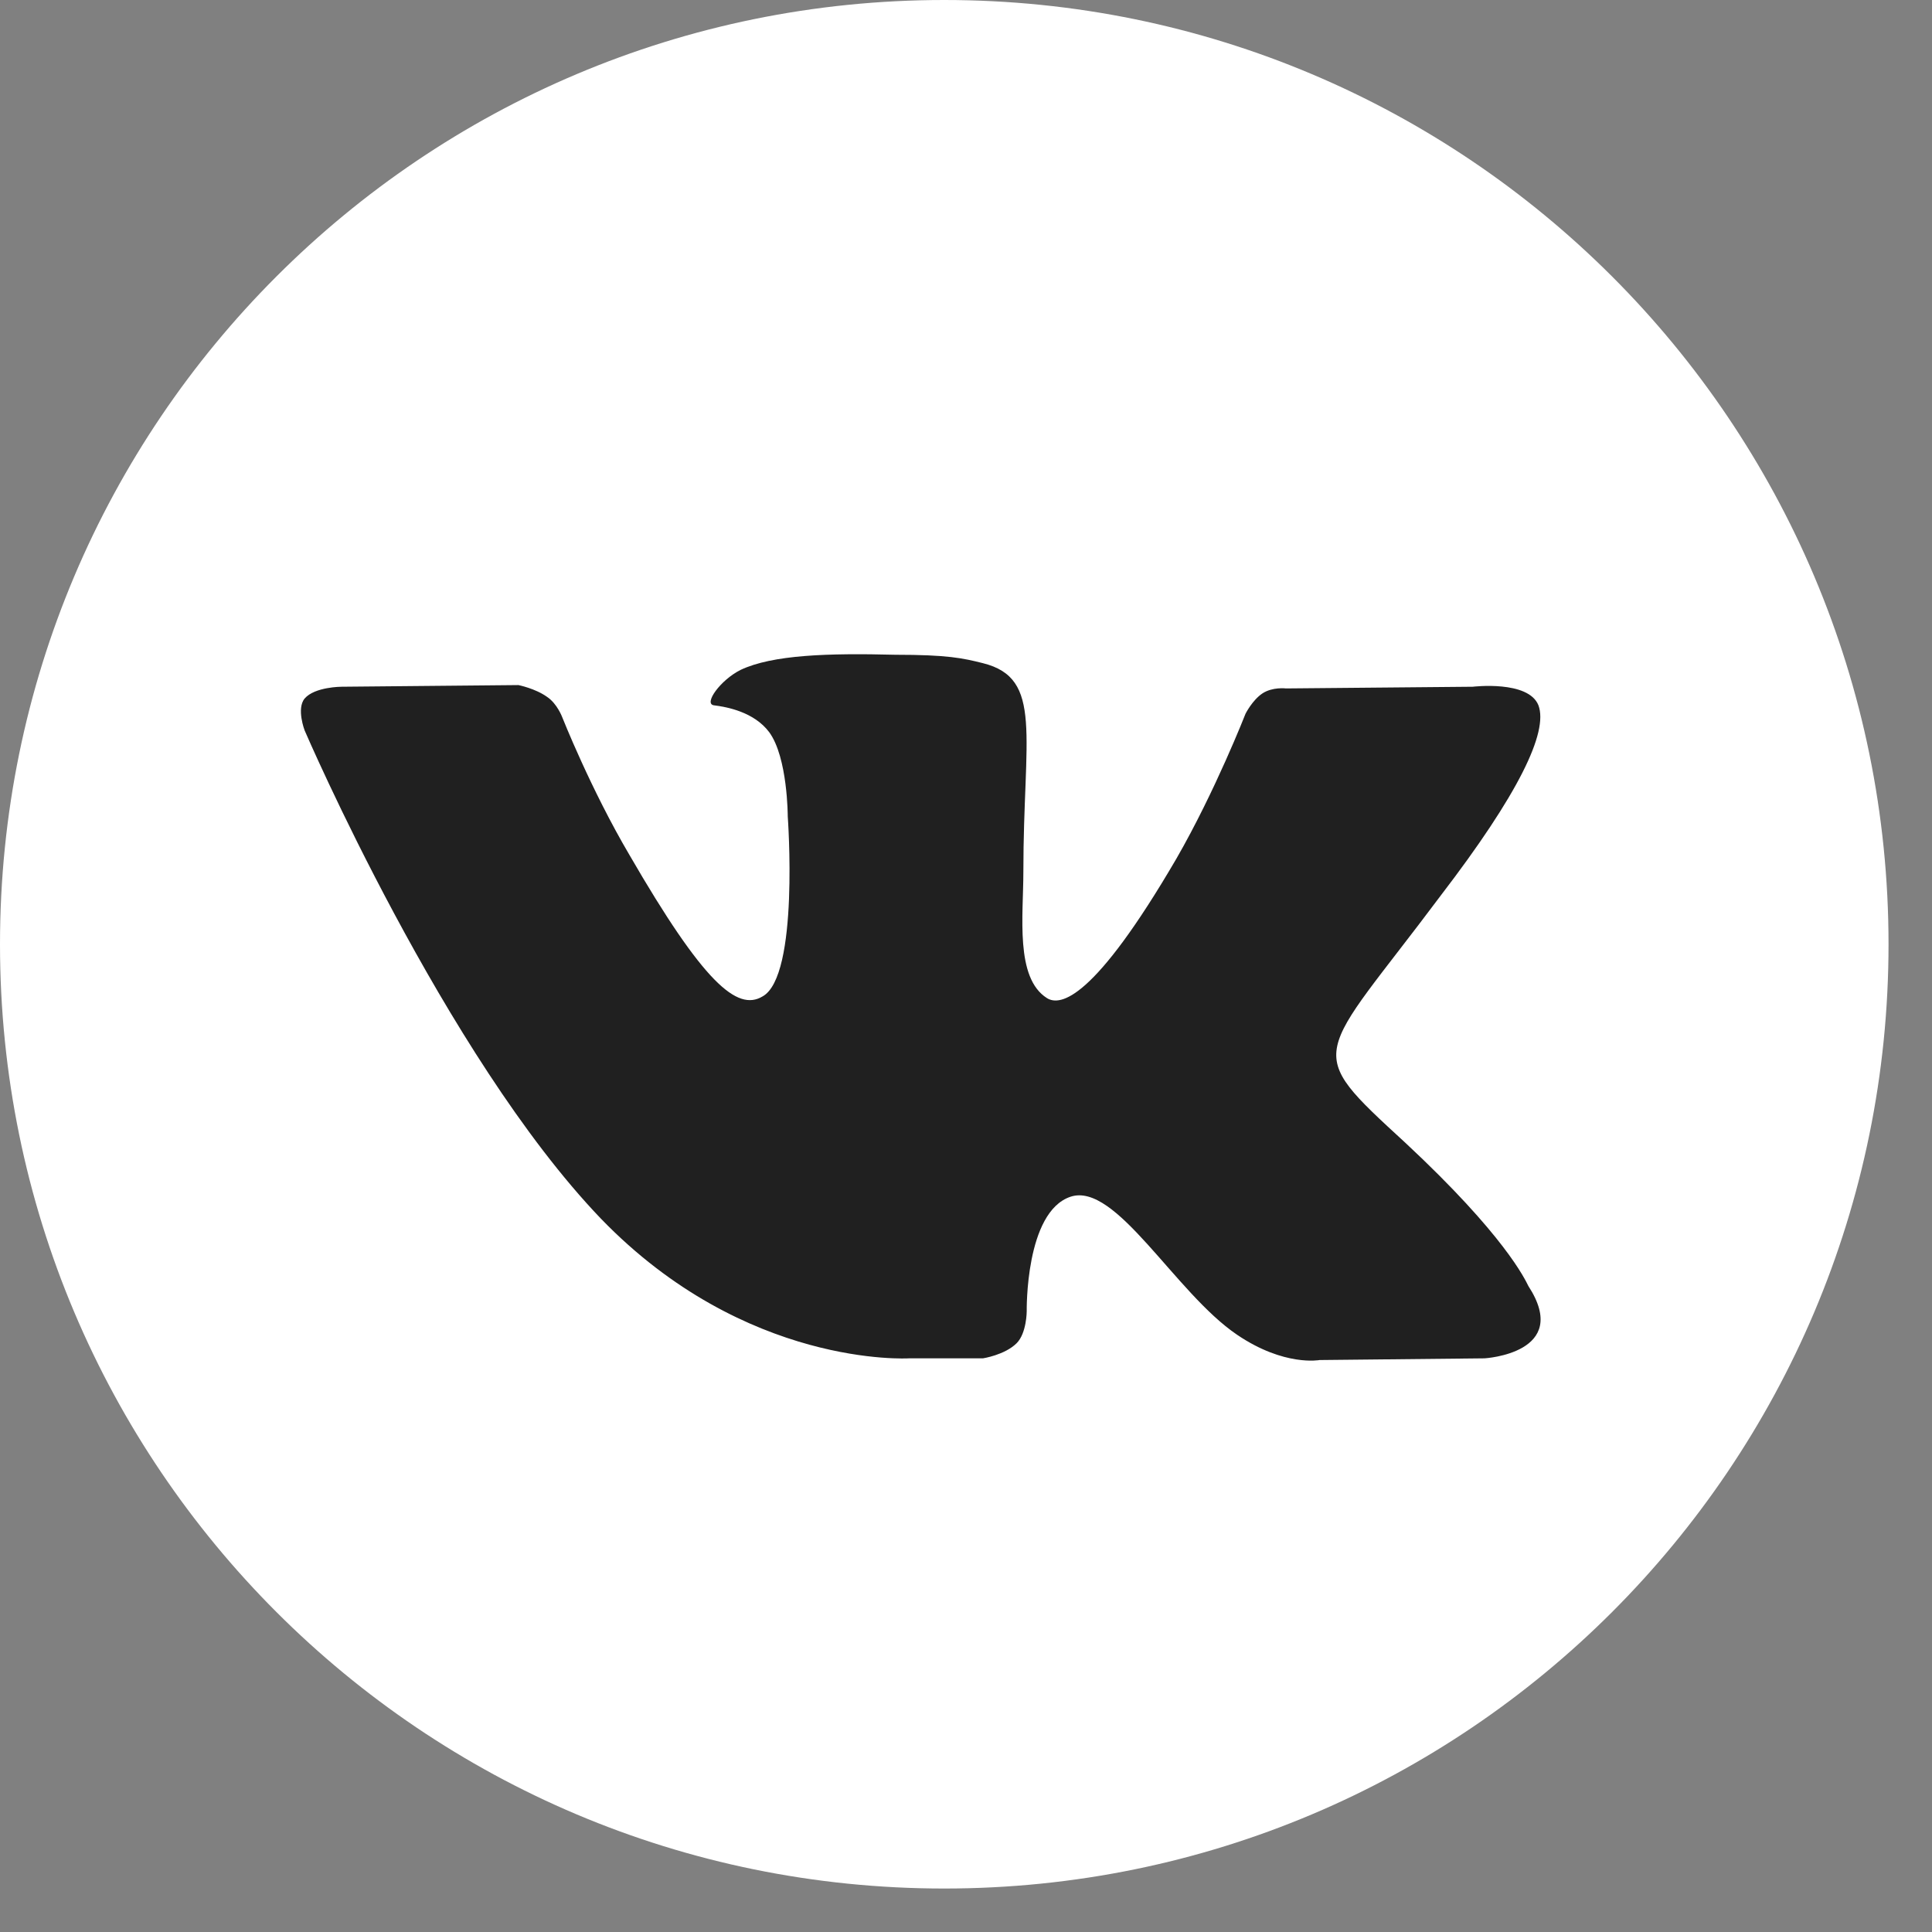
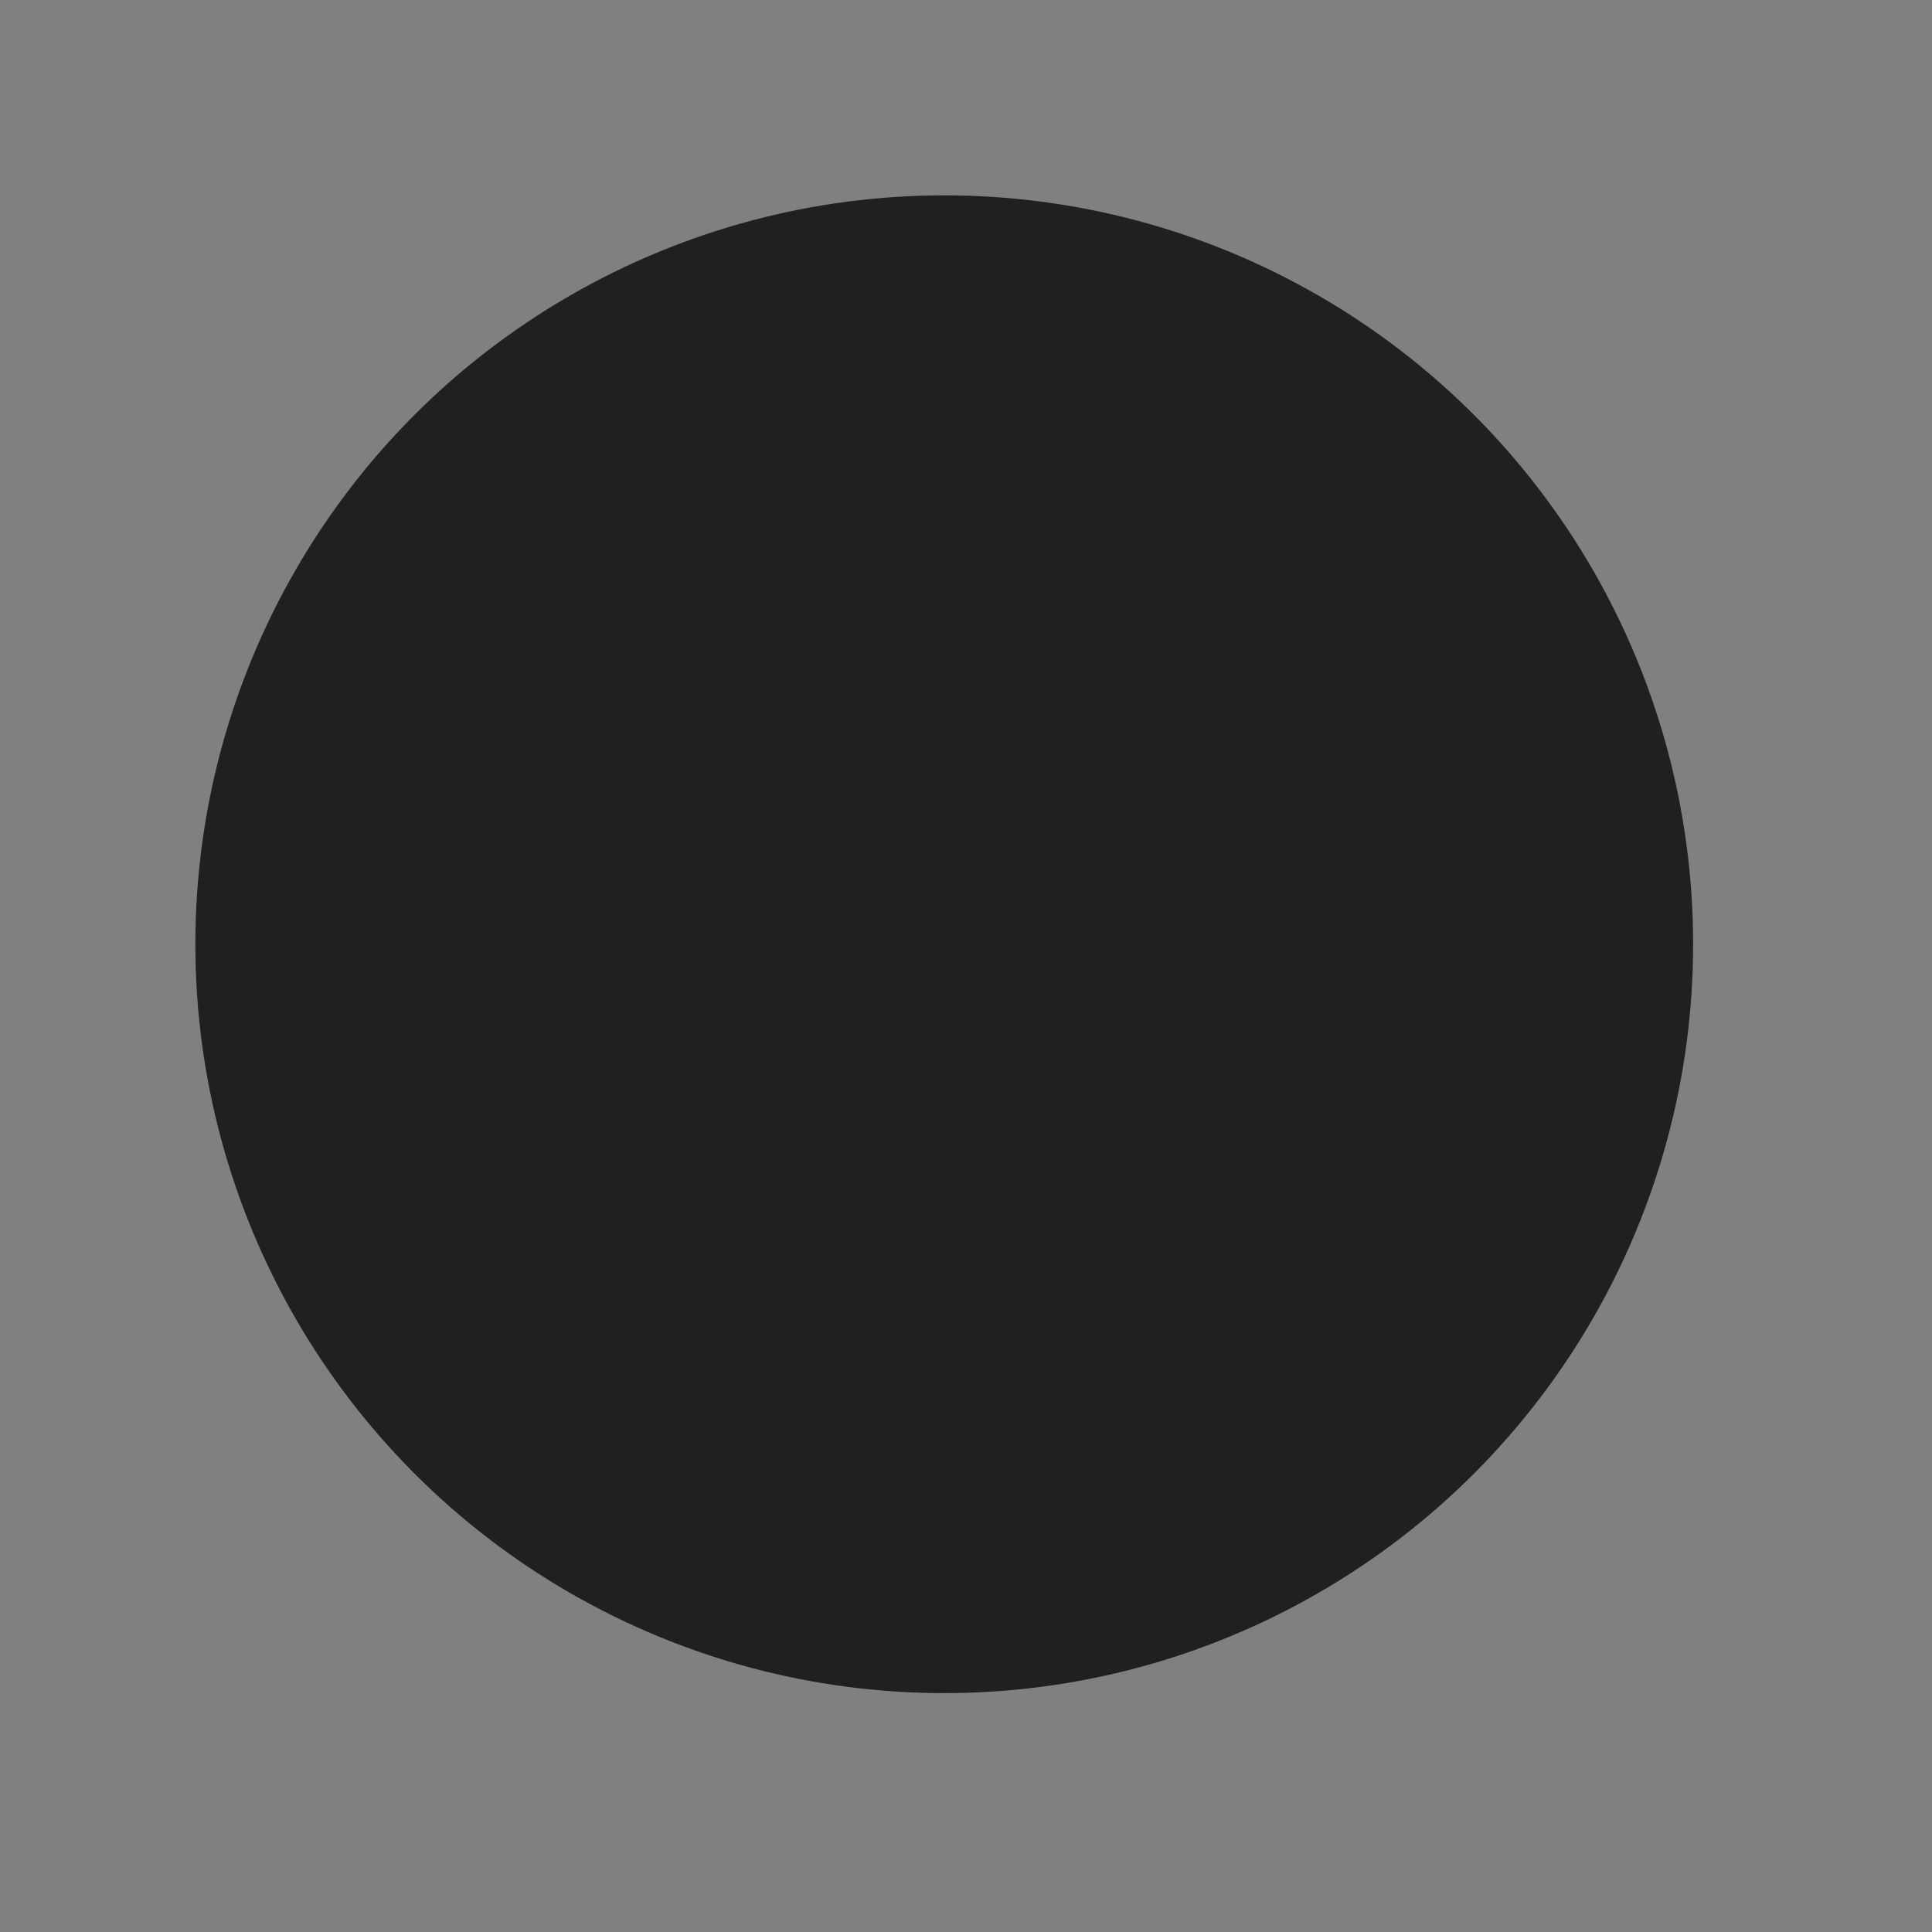
<svg xmlns="http://www.w3.org/2000/svg" width="42" height="42" viewBox="0 0 42 42" fill="none">
  <rect x="0" y="0" width="42" height="42" fill="#808080" stroke="none" />
  <circle cx="20.527" cy="20.527" r="16.28" fill="#202020" />
-   <path d="M20.527 0C9.184 0 0 9.184 0 20.527C0 31.871 9.184 41.055 20.527 41.055C31.871 41.055 41.055 31.871 41.055 20.527C41.055 9.184 31.871 0 20.527 0ZM32.273 29.529L28.687 29.566C28.687 29.566 27.919 29.712 26.894 29.017C25.541 28.102 24.26 25.687 23.272 26.016C22.284 26.346 22.32 28.504 22.32 28.504C22.32 28.504 22.32 28.98 22.101 29.2C21.845 29.456 21.369 29.529 21.369 29.529H19.759C19.759 29.529 16.21 29.748 13.063 26.492C9.66 22.942 6.623 15.88 6.623 15.88C6.623 15.88 6.44 15.405 6.623 15.185C6.843 14.929 7.428 14.929 7.428 14.929L11.27 14.893C11.27 14.893 11.636 14.966 11.892 15.149C12.112 15.295 12.221 15.588 12.221 15.588C12.221 15.588 12.843 17.161 13.685 18.588C15.295 21.369 16.027 21.991 16.576 21.662C17.381 21.223 17.125 17.747 17.125 17.747C17.125 17.747 17.125 16.466 16.722 15.917C16.393 15.478 15.807 15.368 15.515 15.332C15.295 15.295 15.661 14.783 16.1 14.563C16.795 14.234 18.003 14.197 19.466 14.234C20.601 14.234 20.93 14.307 21.369 14.417C22.686 14.746 22.247 15.99 22.247 18.954C22.247 19.905 22.064 21.259 22.76 21.698C23.052 21.881 23.784 21.735 25.577 18.661C26.419 17.198 27.077 15.515 27.077 15.515C27.077 15.515 27.224 15.222 27.443 15.075C27.663 14.929 27.956 14.966 27.956 14.966L32.017 14.929C32.017 14.929 33.225 14.783 33.444 15.332C33.664 15.917 33.005 17.271 31.322 19.466C28.614 23.089 28.285 22.76 30.553 24.845C32.712 26.858 33.151 27.809 33.225 27.956C34.176 29.419 32.273 29.529 32.273 29.529Z" fill="white" />
</svg>